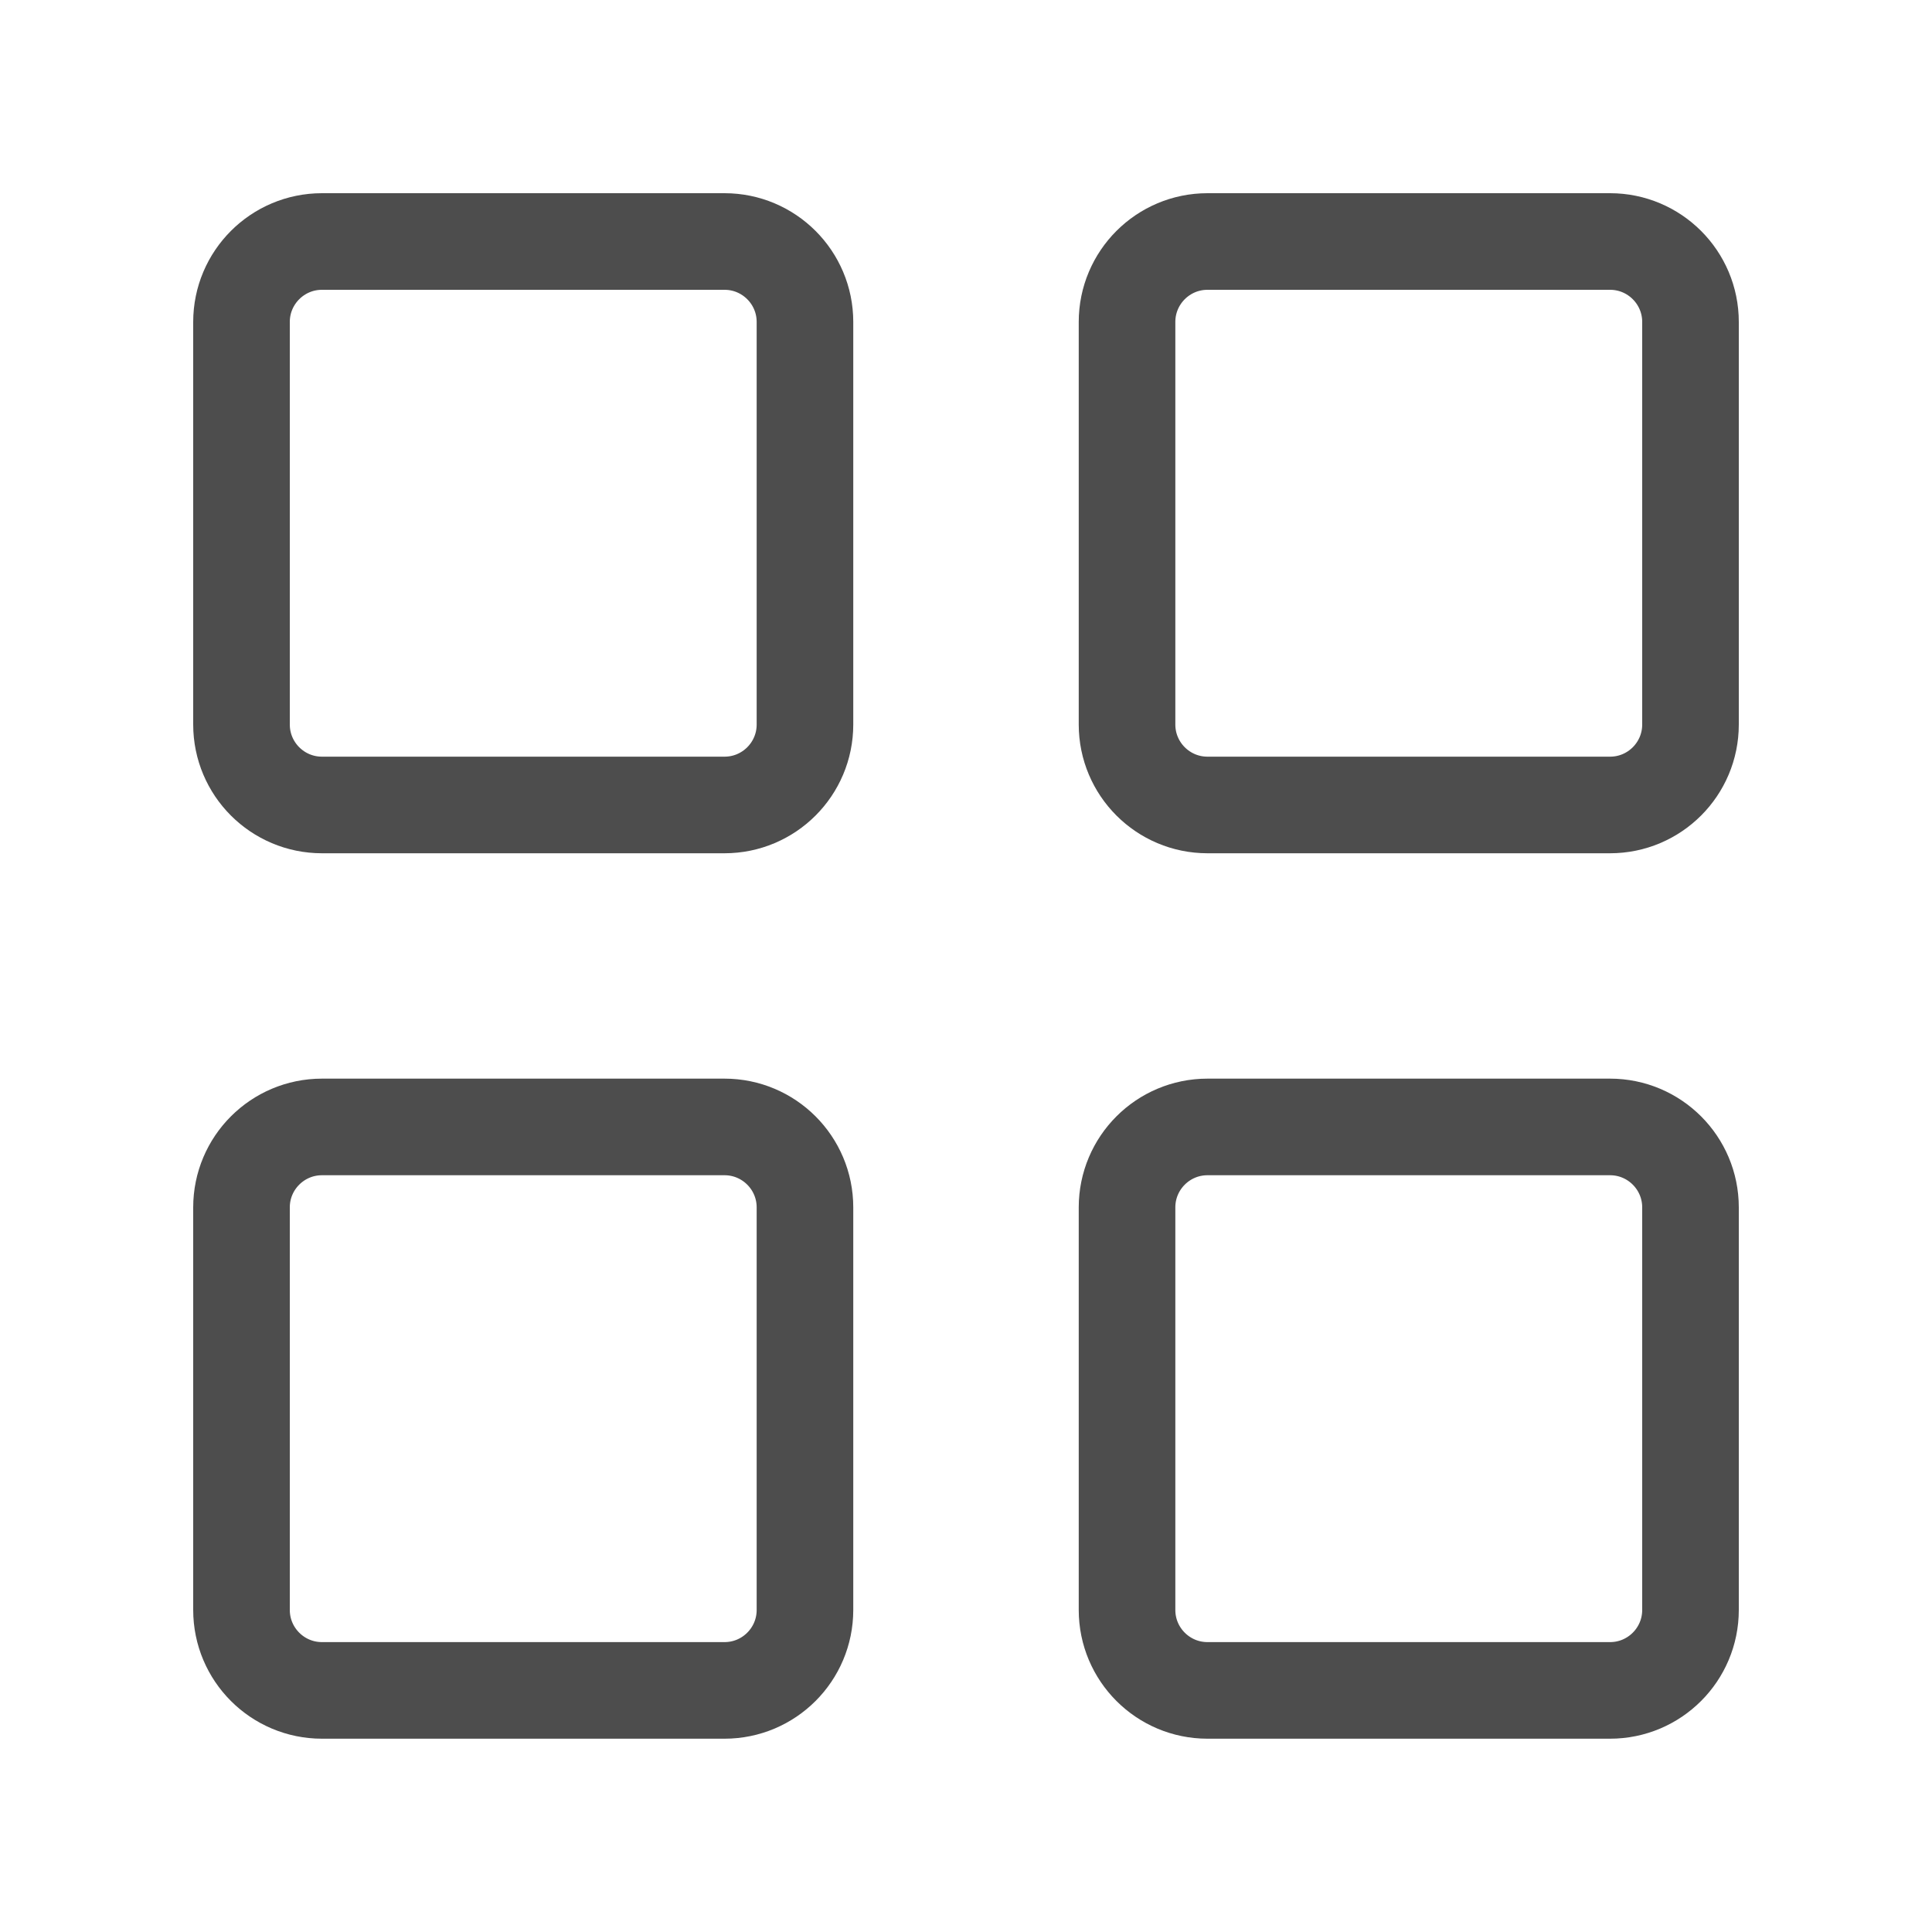
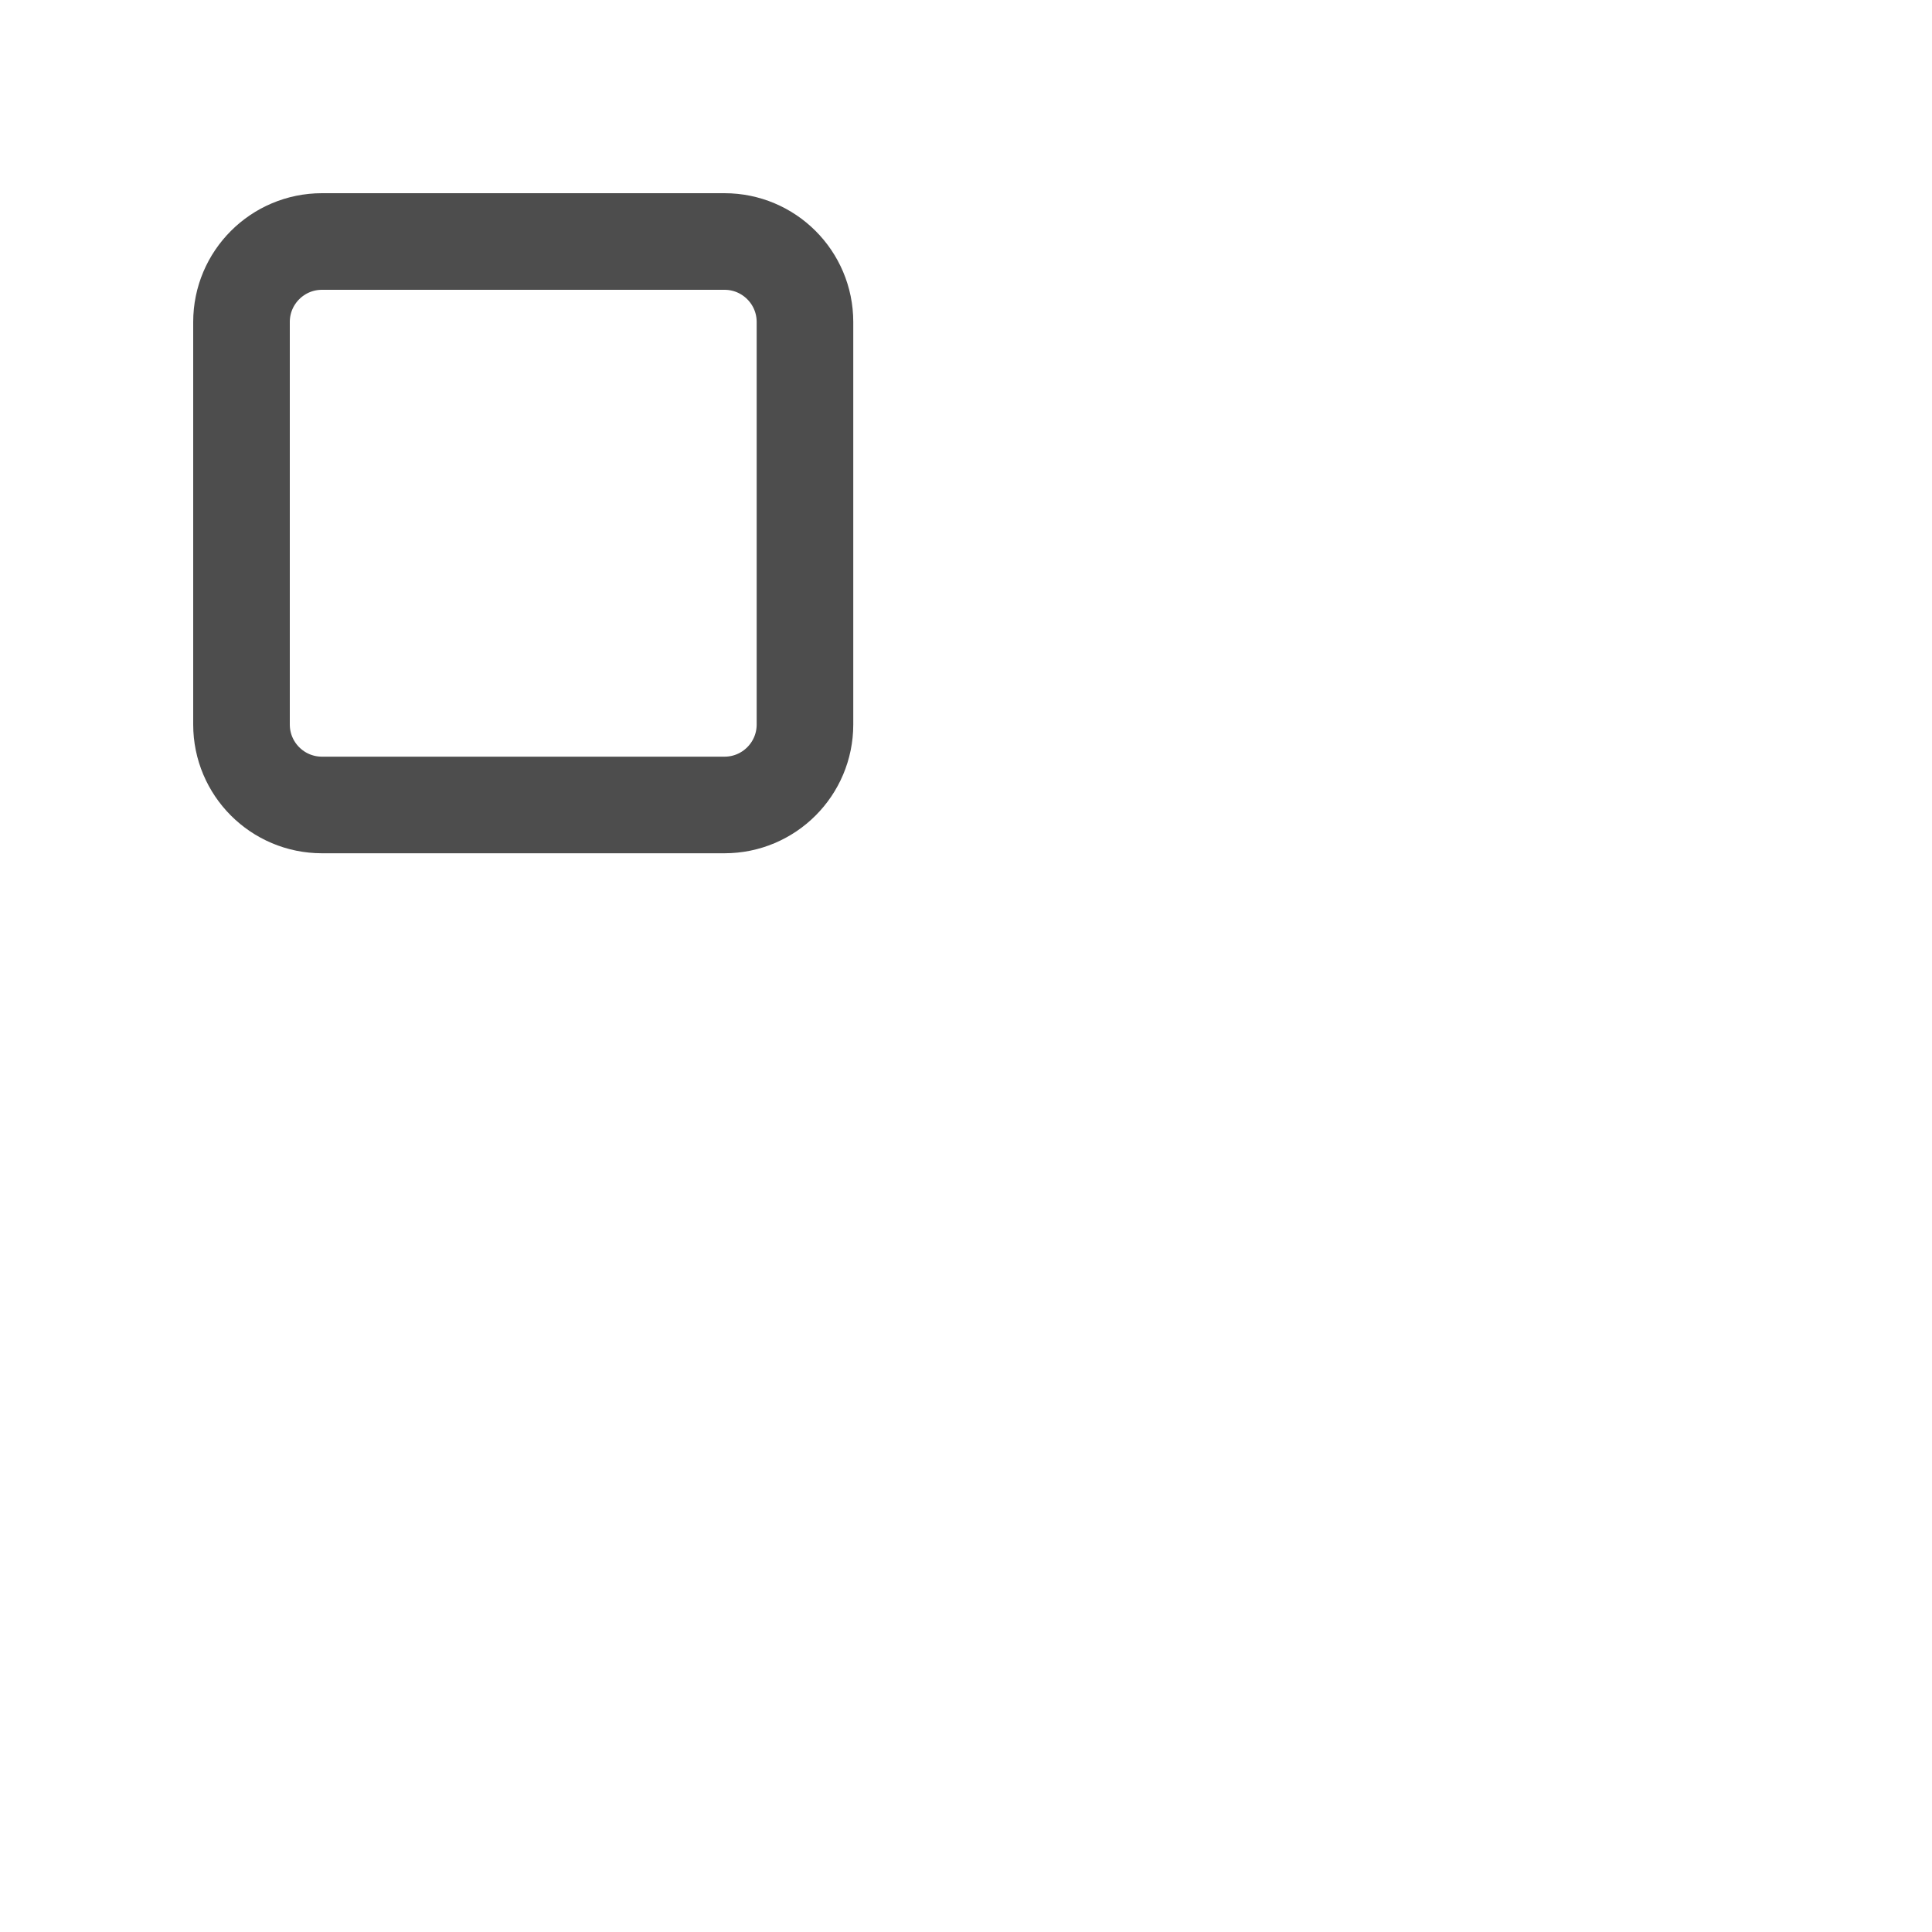
<svg xmlns="http://www.w3.org/2000/svg" fill="none" height="20" viewBox="0 0 20 20" width="20">
  <g stroke="#4d4d4d" stroke-linejoin="round">
    <path d="m7.5 2.5h-4.167c-.46 0-.833.373-.833.833v4.167c0 .46.373.833.833.833h4.167c.46 0 .833-.373.833-.833v-4.167c0-.46-.373-.833-.833-.833z" />
-     <path d="m7.5 11.666h-4.167c-.46 0-.833.373-.833.833v4.167c0 .46.373.833.833.833h4.167c.46 0 .833-.373.833-.833v-4.167c0-.46-.373-.833-.833-.833z" />
-     <path d="m16.667 2.5h-4.167c-.46 0-.833.373-.833.833v4.167c0 .46.373.833.833.833h4.167c.46 0 .833-.373.833-.833v-4.167c0-.46-.373-.833-.833-.833z" />
-     <path d="m16.667 11.666h-4.167c-.46 0-.833.373-.833.833v4.167c0 .46.373.833.833.833h4.167c.46 0 .833-.373.833-.833v-4.167c0-.46-.373-.833-.833-.833z" />
  </g>
</svg>